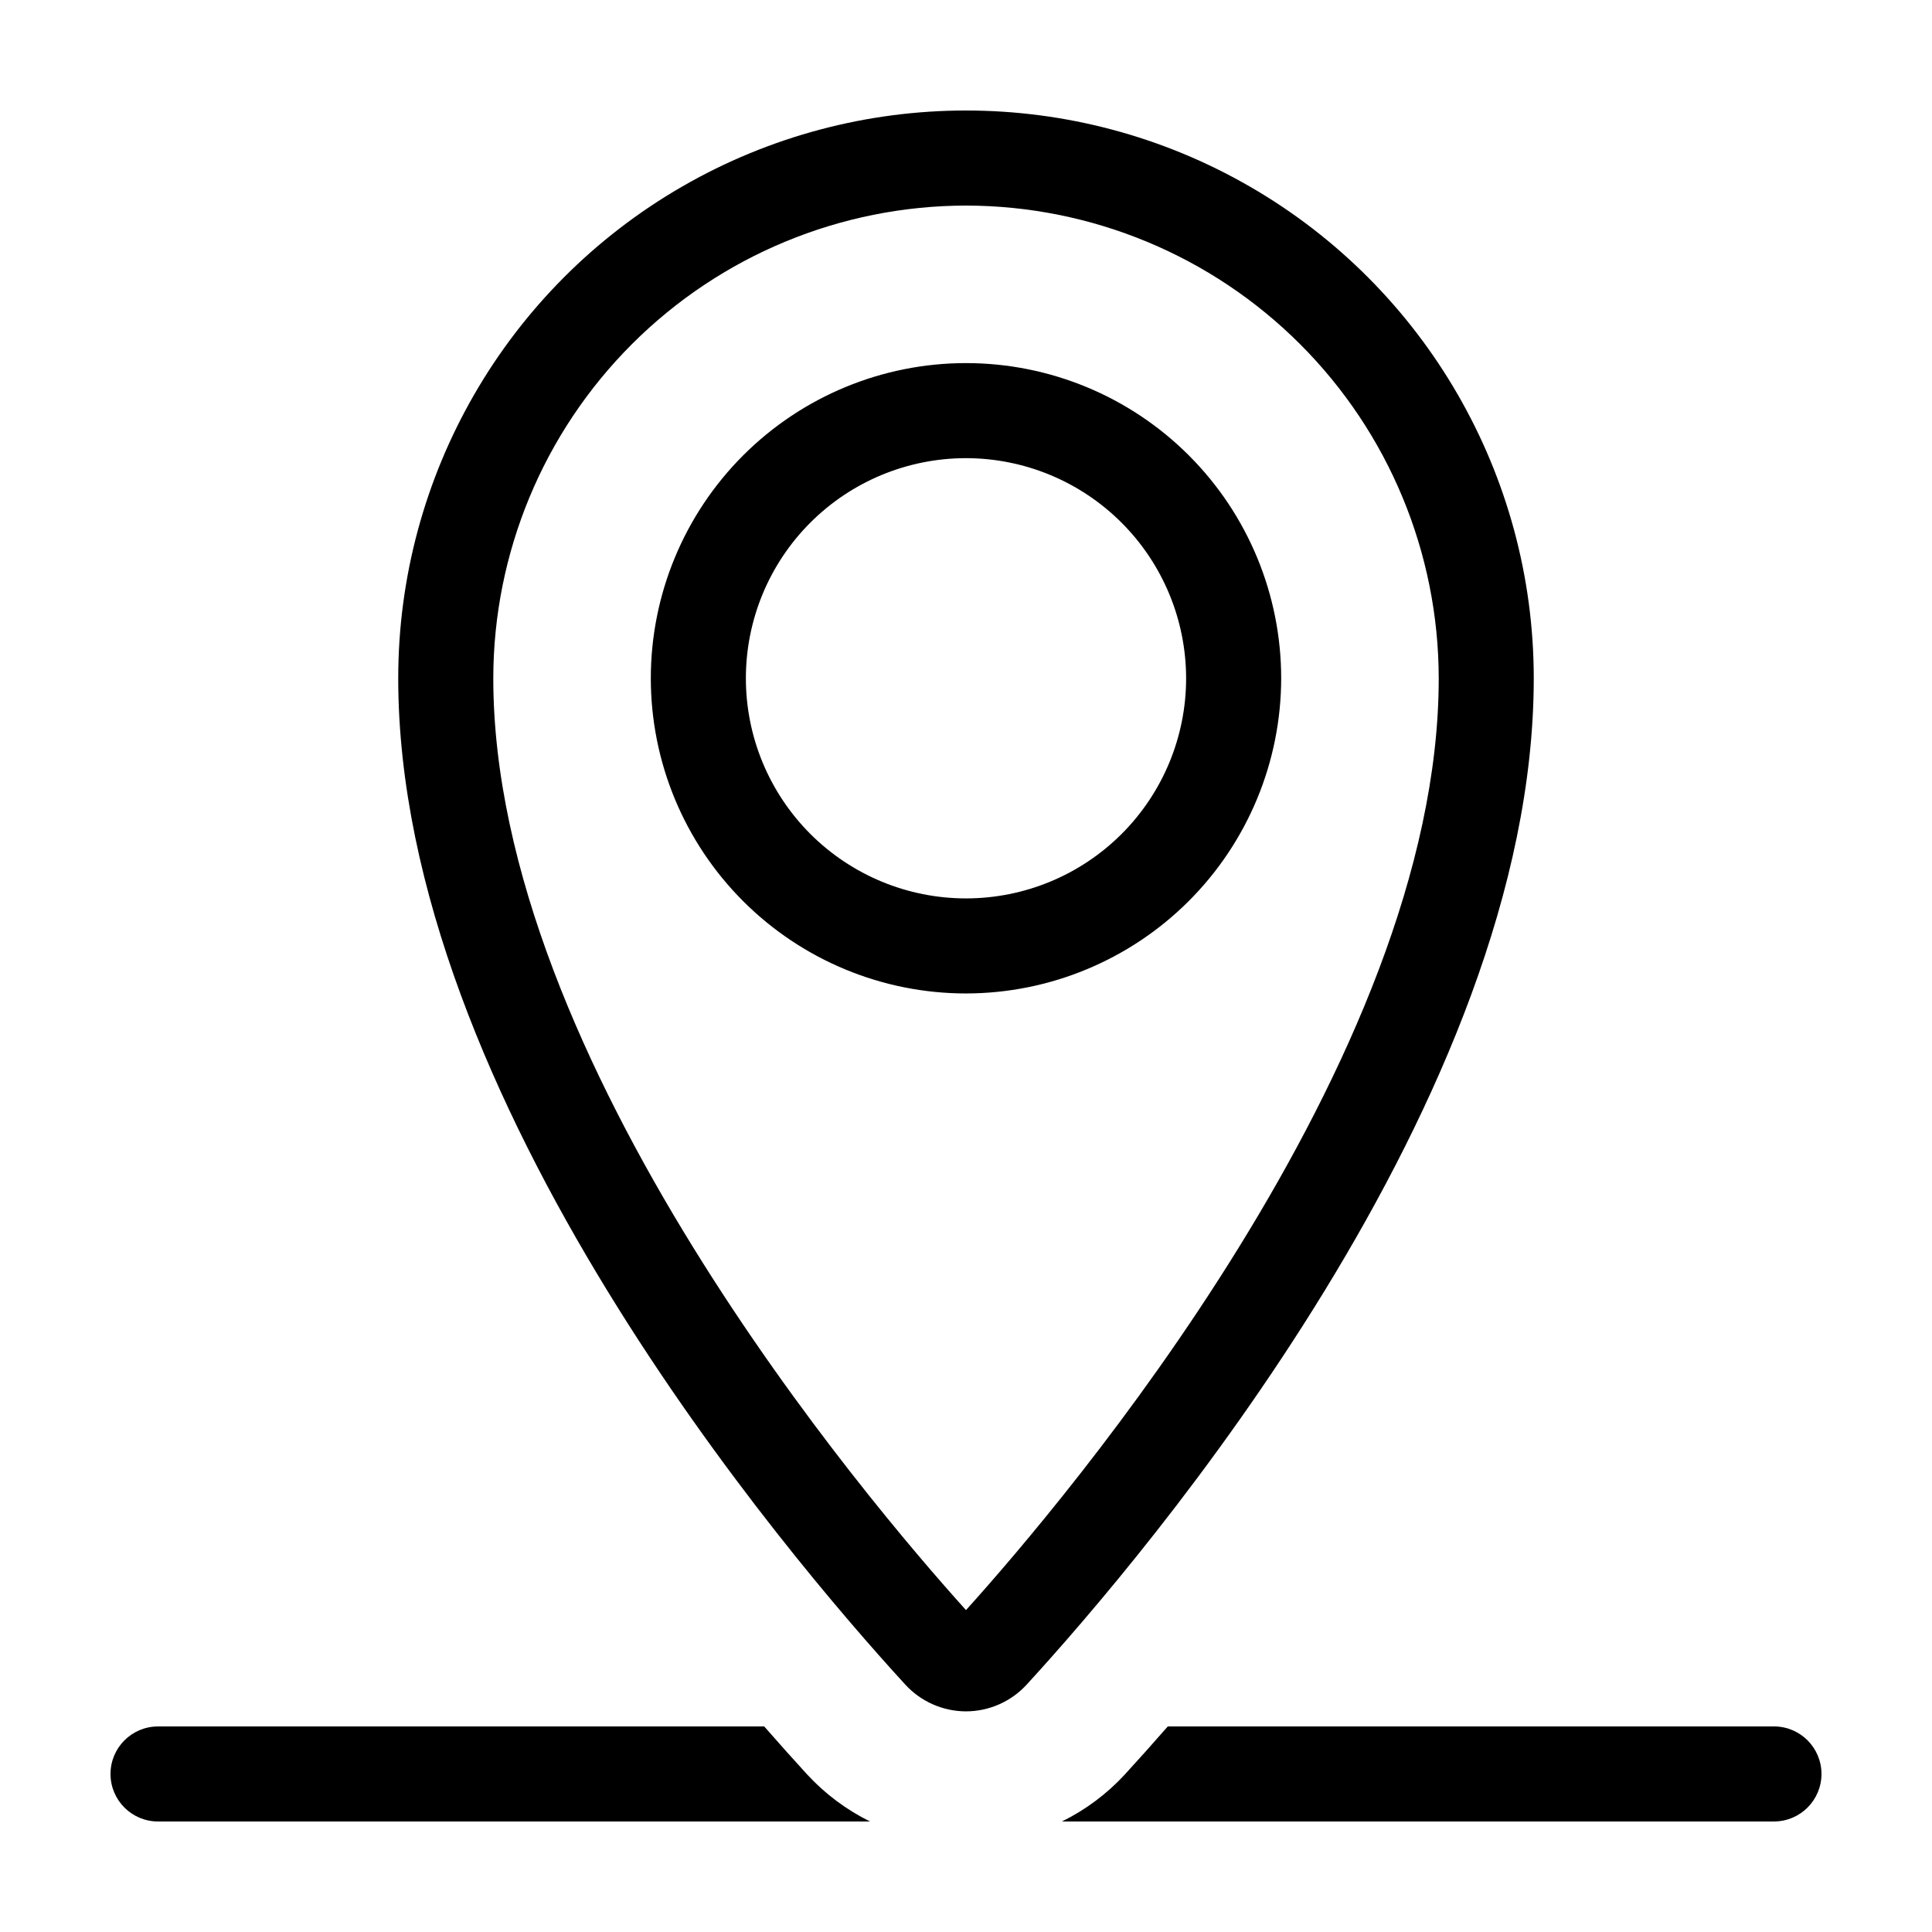
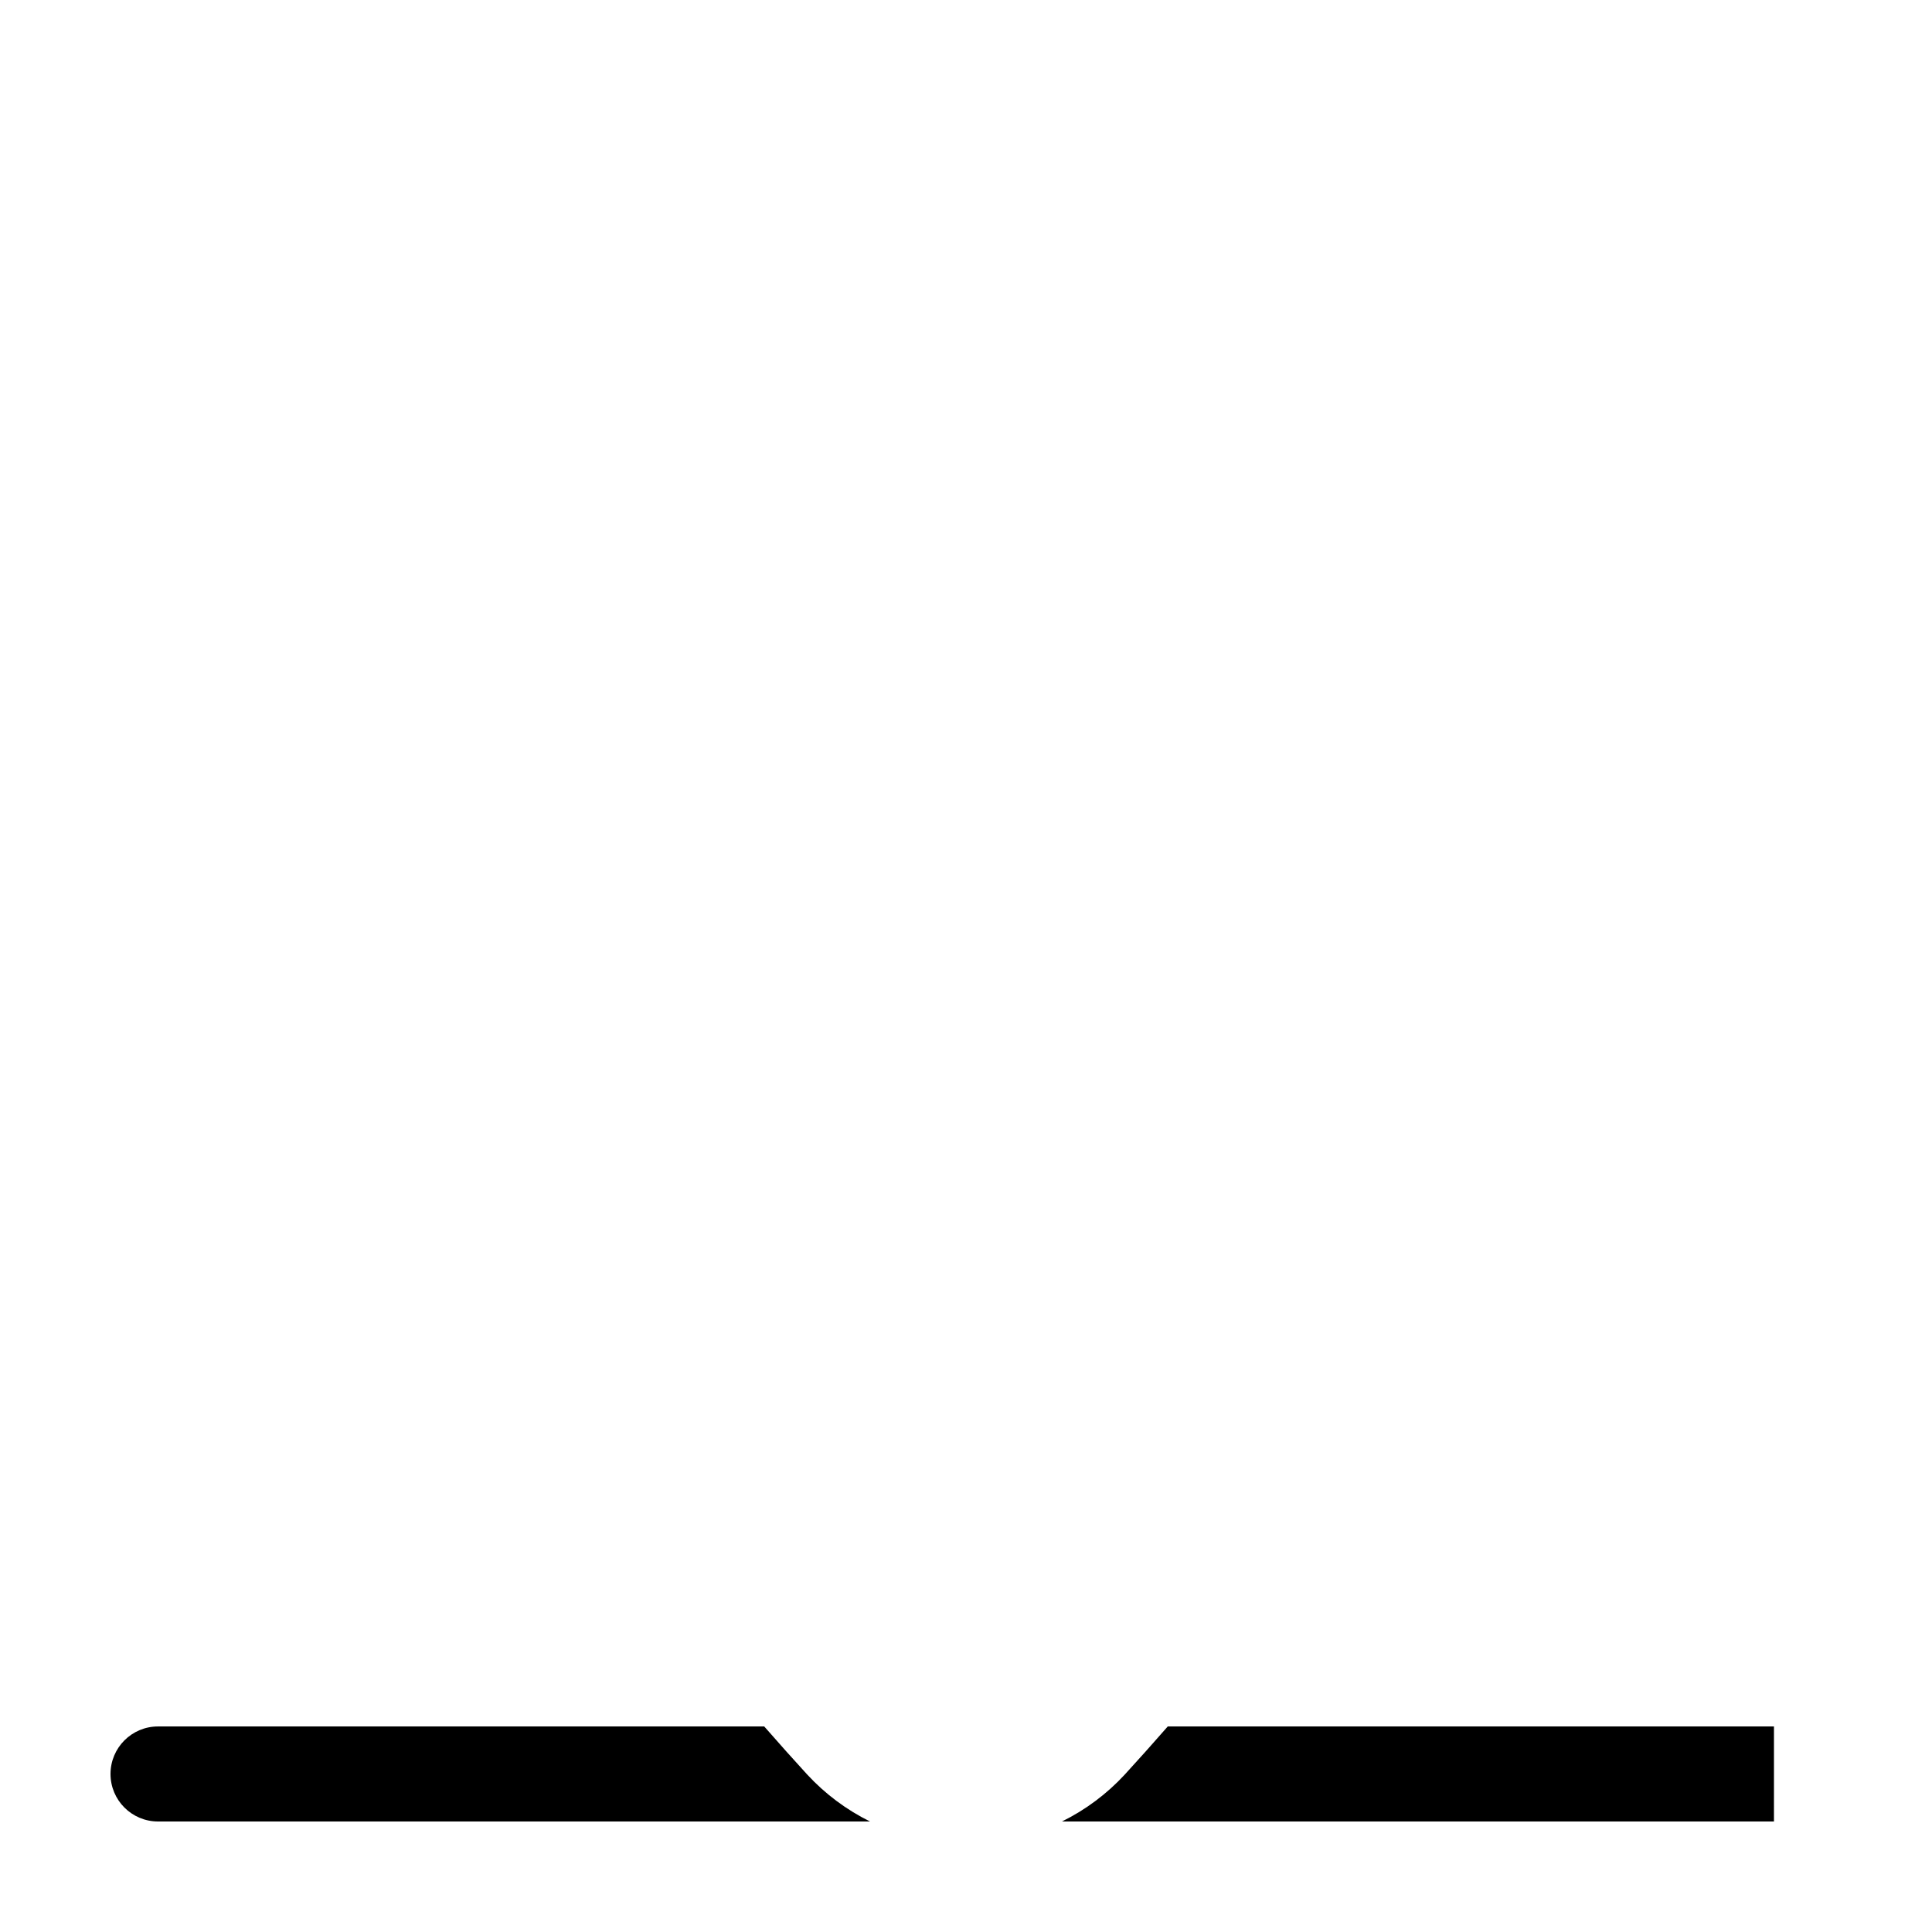
<svg xmlns="http://www.w3.org/2000/svg" fill="#000000" width="800px" height="800px" version="1.1" viewBox="144 144 512 512">
  <g>
-     <path d="m400 597.53c-6.117-0.012-11.953-2.582-16.086-7.094-31.523-34.391-134.38-155.26-134.38-266.69 0-53.754 28.68-103.43 75.234-130.3 46.551-26.879 103.91-26.879 150.46 0s75.234 76.551 75.234 130.3c0 111.42-102.86 232.3-134.38 266.69l-0.004 0.004c-4.133 4.508-9.969 7.082-16.086 7.09zm0-399.05c-33.215 0.035-65.059 13.246-88.543 36.73s-36.695 55.328-36.73 88.543c0 101.38 99.262 218.1 125.27 246.94 26.016-28.84 125.28-145.56 125.28-246.94-0.039-33.215-13.25-65.059-36.738-88.543-23.484-23.484-55.328-36.695-88.539-36.73zm0 208.8v-0.004c-22.152 0-43.398-8.797-59.062-24.465-15.664-15.664-24.465-36.906-24.465-59.059s8.801-43.398 24.465-59.062 36.91-24.465 59.062-24.465 43.398 8.801 59.062 24.465 24.461 36.91 24.465 59.062c-0.027 22.145-8.832 43.375-24.492 59.035-15.66 15.656-36.891 24.465-59.035 24.488zm0-141.86v-0.004c-15.473 0-30.312 6.148-41.25 17.086-10.941 10.941-17.086 25.777-17.086 41.25s6.148 30.309 17.086 41.25c10.941 10.938 25.781 17.086 41.25 17.086 15.473 0 30.309-6.148 41.25-17.09 10.941-10.938 17.086-25.777 17.086-41.246-0.02-15.469-6.172-30.297-17.105-41.23-10.938-10.938-25.766-17.09-41.23-17.105z" />
    <path d="m357.9 614.25c-3.445-3.758-7.285-8.047-11.379-12.727l-160.64 0.004c-6.957 0-12.594 5.637-12.594 12.594 0 6.957 5.637 12.594 12.594 12.594h188.69c-6.273-3.094-11.922-7.32-16.668-12.465z" />
-     <path d="m614.12 601.52h-160.64c-4.098 4.688-7.945 8.98-11.395 12.742h0.004c-4.742 5.137-10.387 9.355-16.652 12.445h188.68c6.957 0 12.594-5.637 12.594-12.594 0-6.957-5.637-12.594-12.594-12.594z" />
+     <path d="m614.12 601.52h-160.64c-4.098 4.688-7.945 8.98-11.395 12.742h0.004c-4.742 5.137-10.387 9.355-16.652 12.445h188.68z" />
  </g>
</svg>